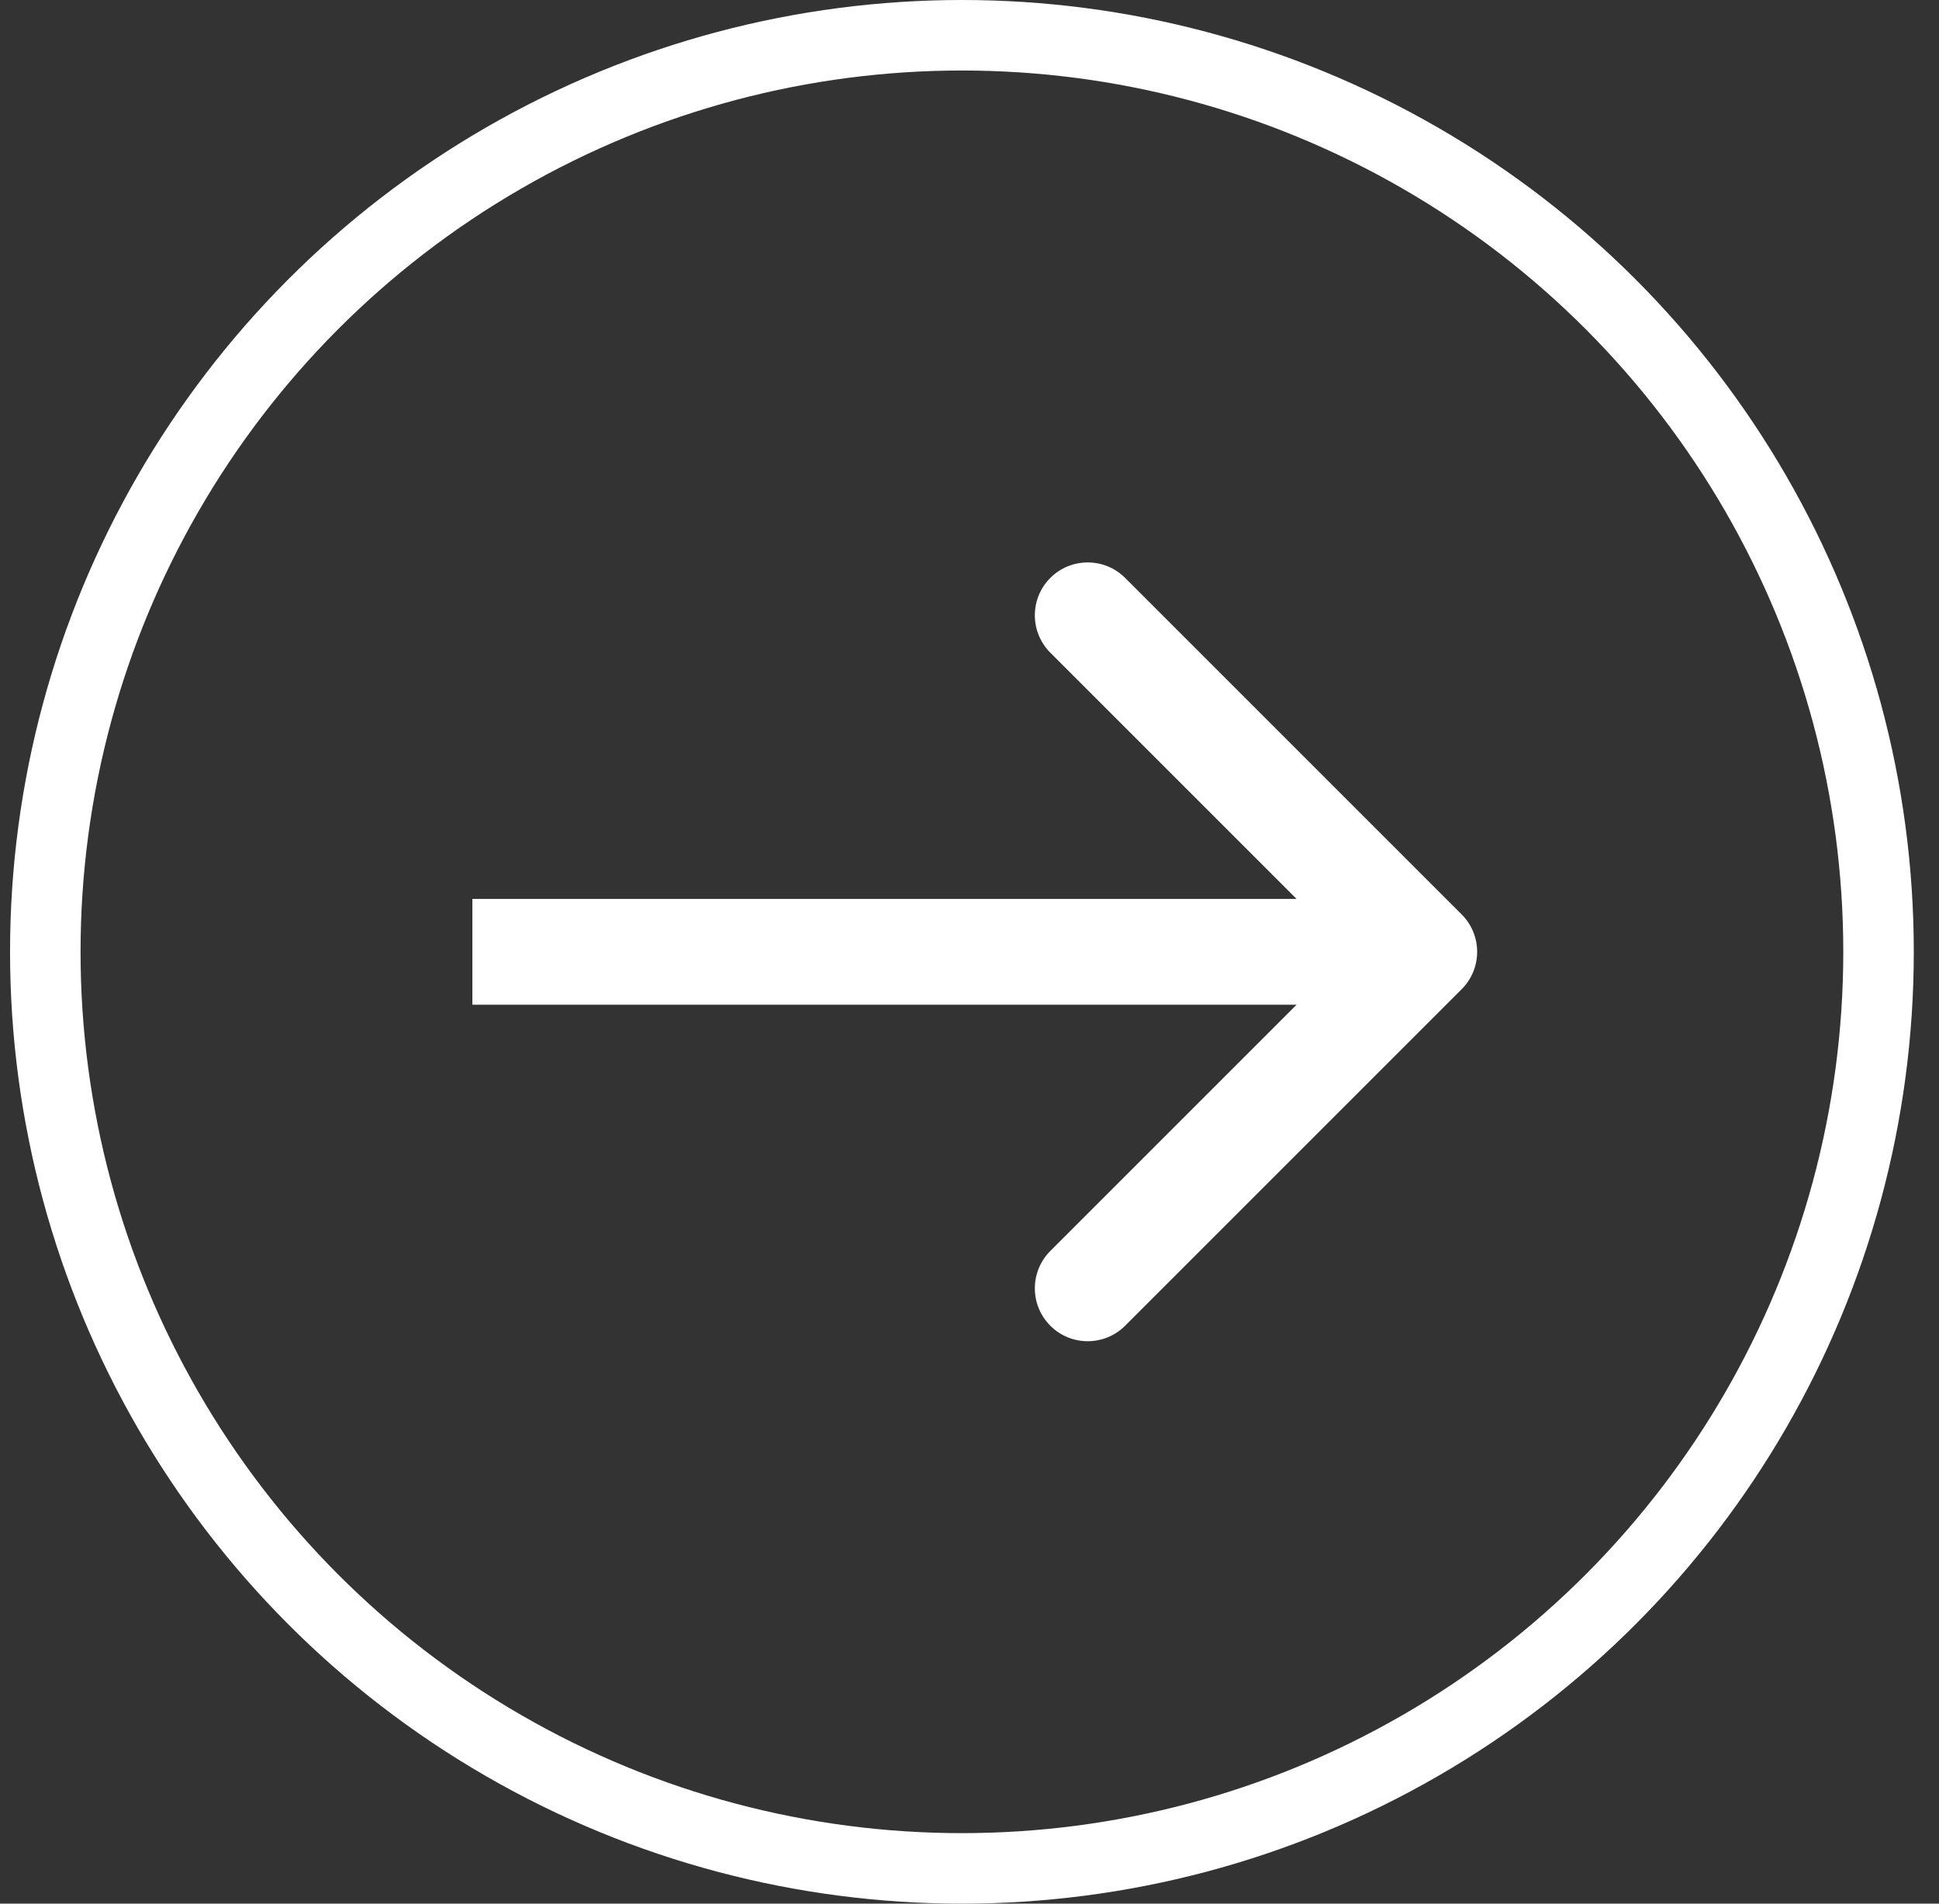
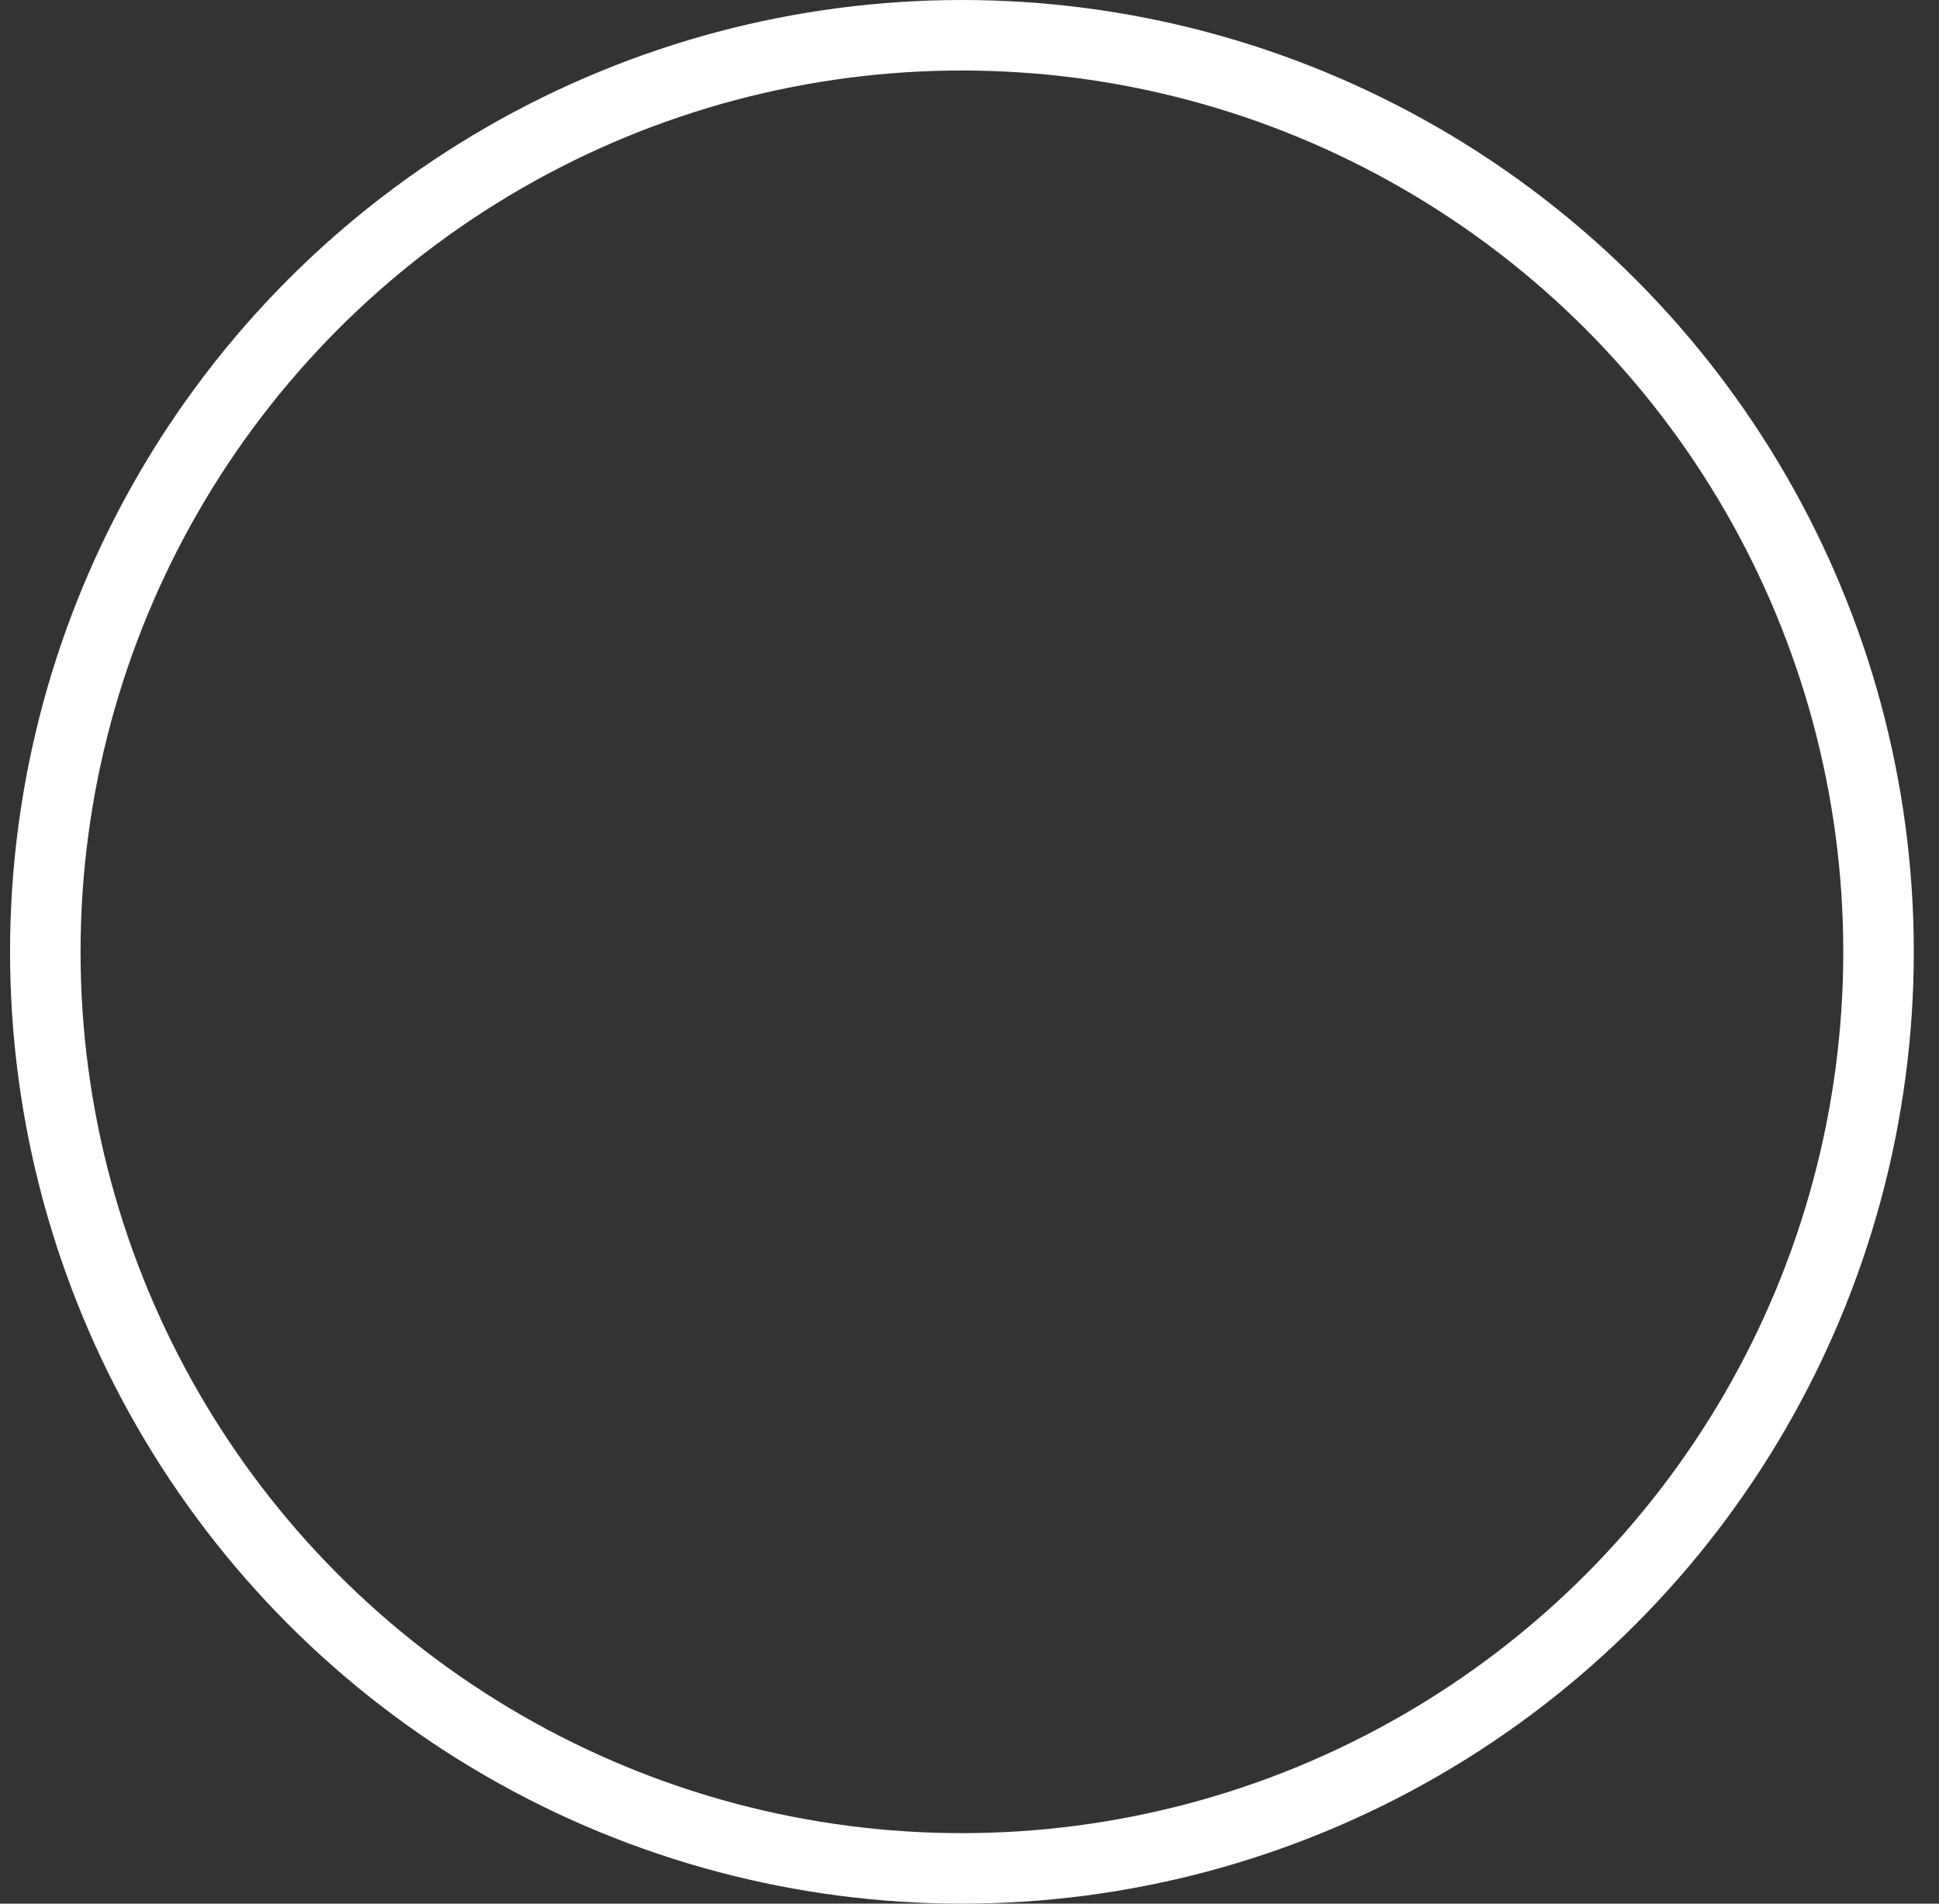
<svg xmlns="http://www.w3.org/2000/svg" width="55" height="54" viewBox="0 0 55 54" fill="none">
  <rect x="0" y="0" width="55" height="54" fill="#333333" stroke="none" />
  <circle cx="27.285" cy="27" r="26" stroke="white" stroke-width="2" />
-   <path d="M41.46 28.061C42.046 27.475 42.046 26.525 41.46 25.939L31.914 16.393C31.328 15.808 30.378 15.808 29.793 16.393C29.207 16.979 29.207 17.929 29.793 18.515L38.278 27L29.793 35.485C29.207 36.071 29.207 37.021 29.793 37.607C30.378 38.192 31.328 38.192 31.914 37.607L41.46 28.061ZM13.399 28.5H40.399V25.5H13.399V28.5Z" fill="white" />
</svg>